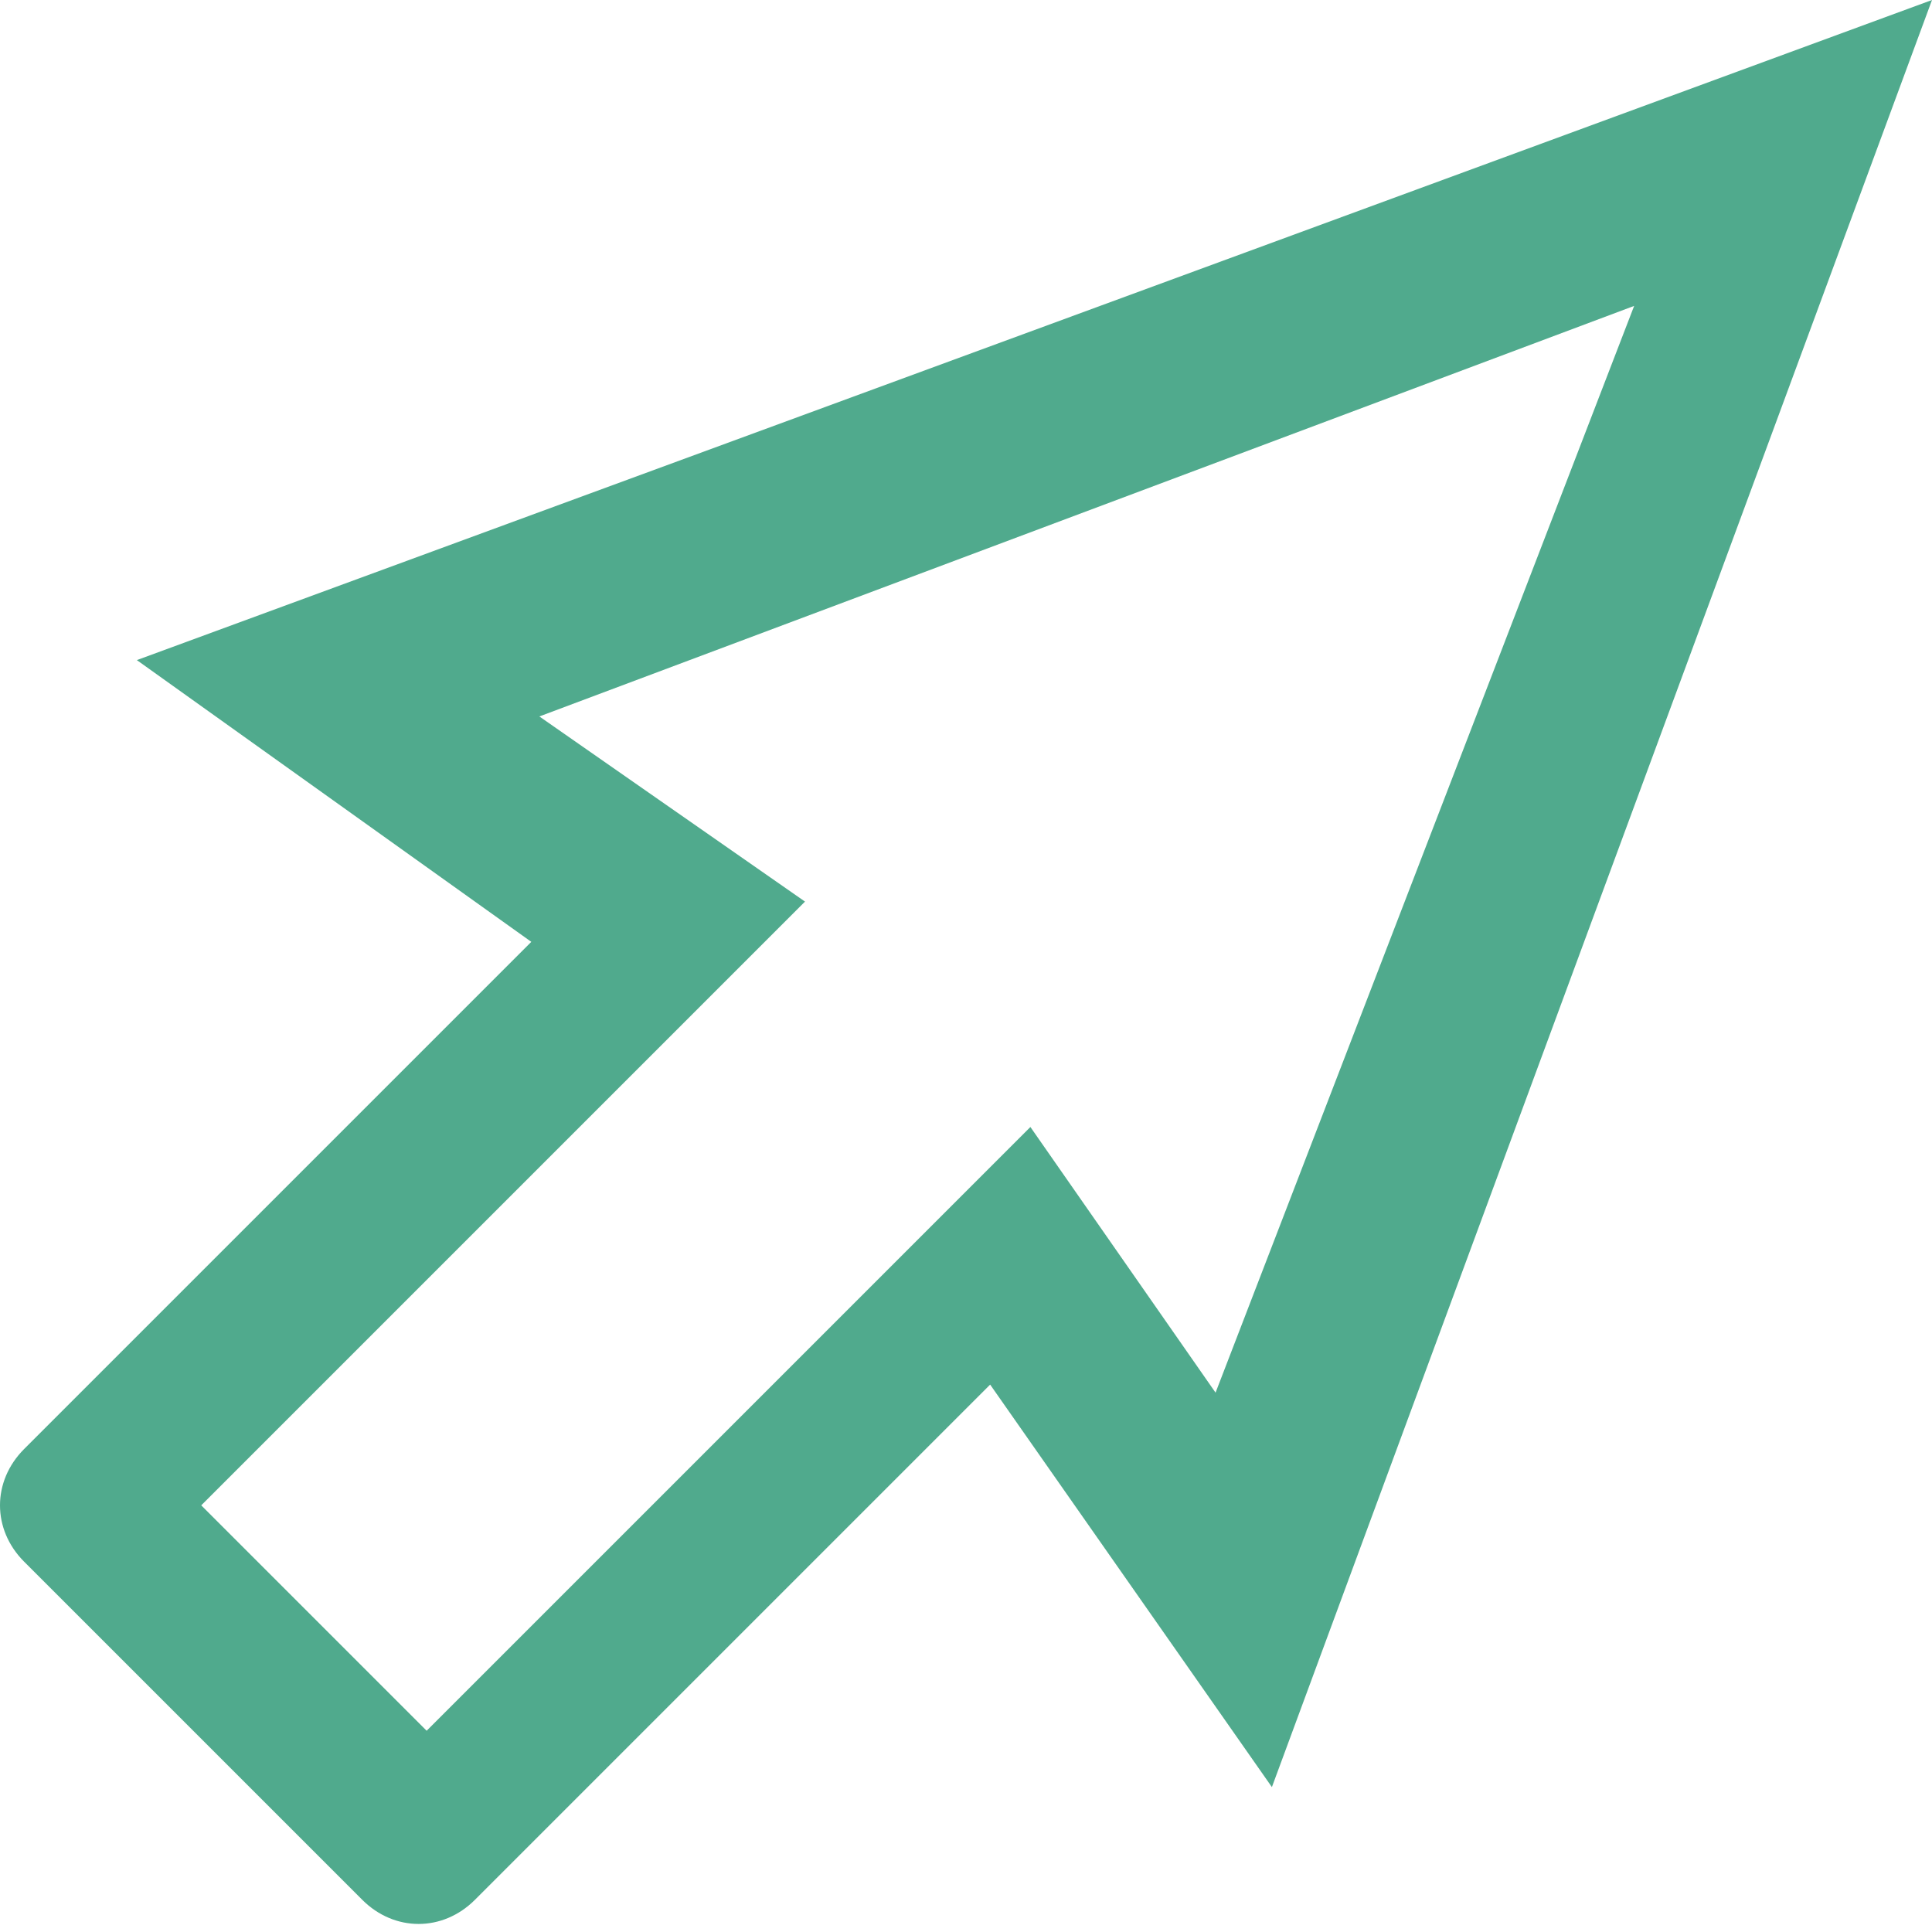
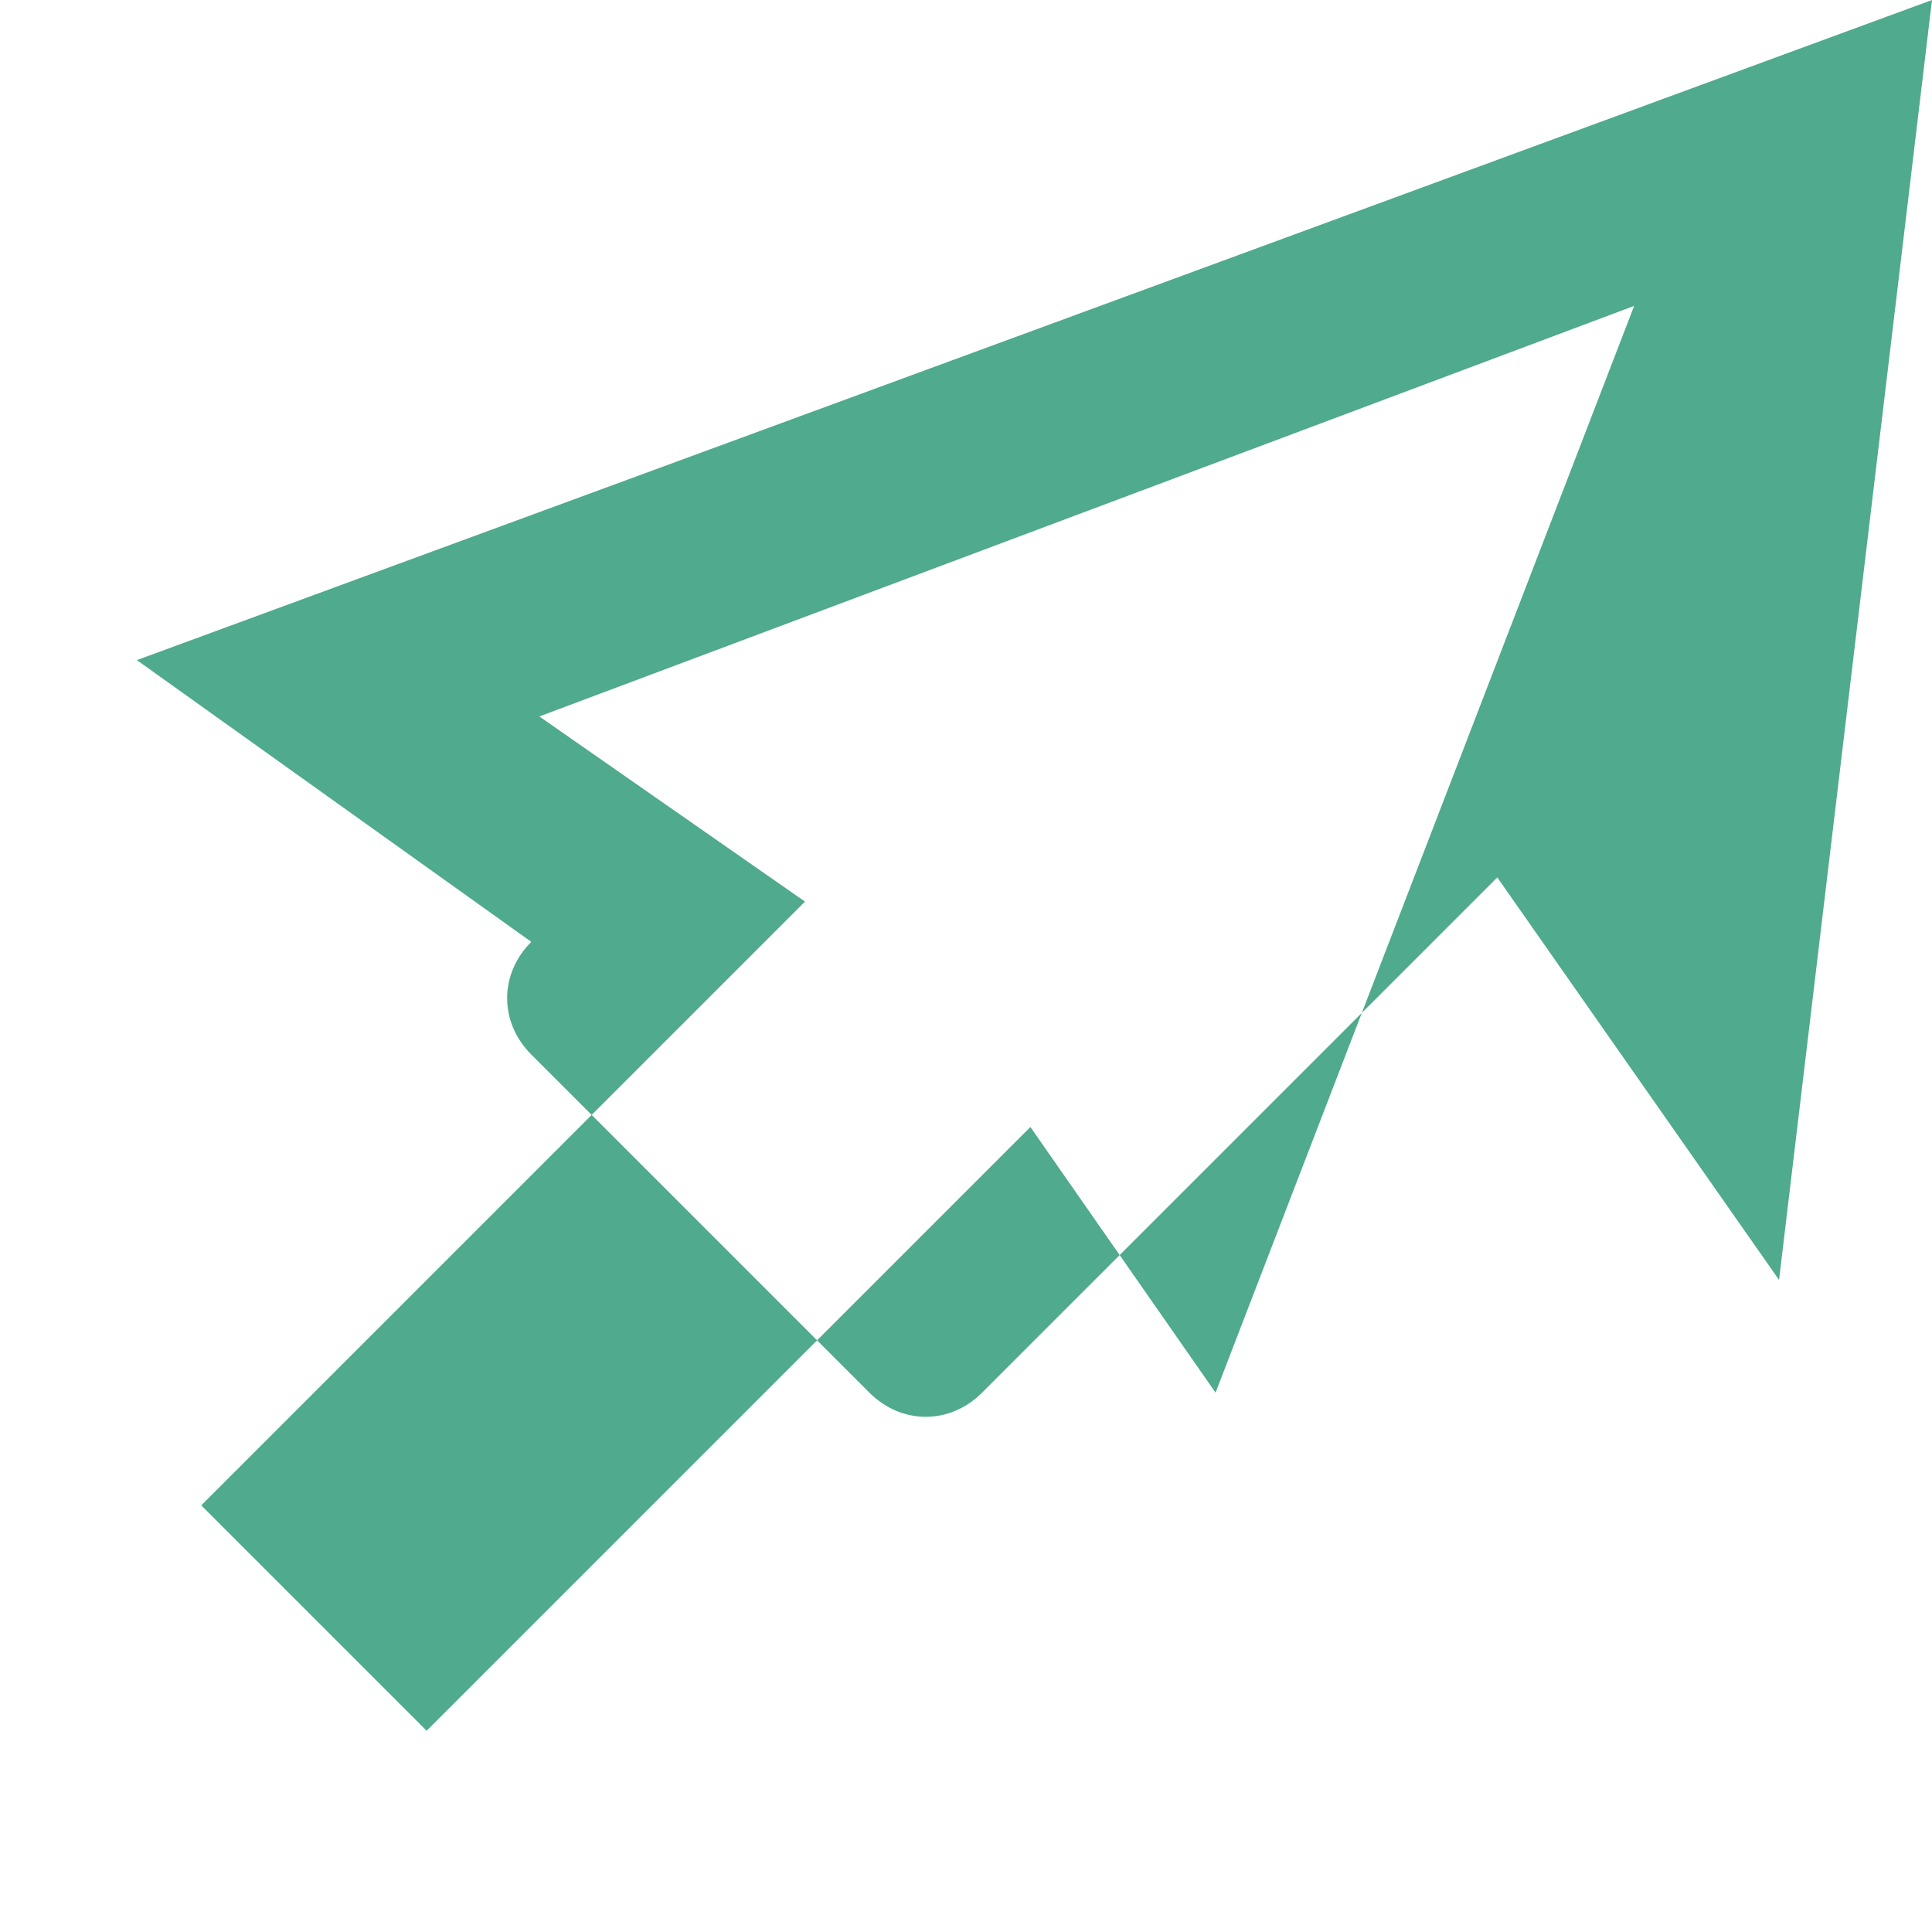
<svg xmlns="http://www.w3.org/2000/svg" enable-background="new 0 0 24 24" height="24px" id="Layer_1" fill="#50AA8D" version="1.1" viewBox="0 0 24 24" width="24px" xml:space="preserve">
-   <path d="M1.7,8.2l4.9,3.5L0.3,18c-0.4,0.4-0.4,1,0,1.4l4.2,4.2c0.4,0.4,1,0.4,1.4,0l6.4-6.4l3.5,5L24,0L1.7,8.2z M15.1,17.3L12.8,14  l-7.5,7.5l-2.8-2.8l7.5-7.5L6.7,8.9l13.6-5.1L15.1,17.3z" />
+   <path d="M1.7,8.2l4.9,3.5c-0.4,0.4-0.4,1,0,1.4l4.2,4.2c0.4,0.4,1,0.4,1.4,0l6.4-6.4l3.5,5L24,0L1.7,8.2z M15.1,17.3L12.8,14  l-7.5,7.5l-2.8-2.8l7.5-7.5L6.7,8.9l13.6-5.1L15.1,17.3z" />
</svg>